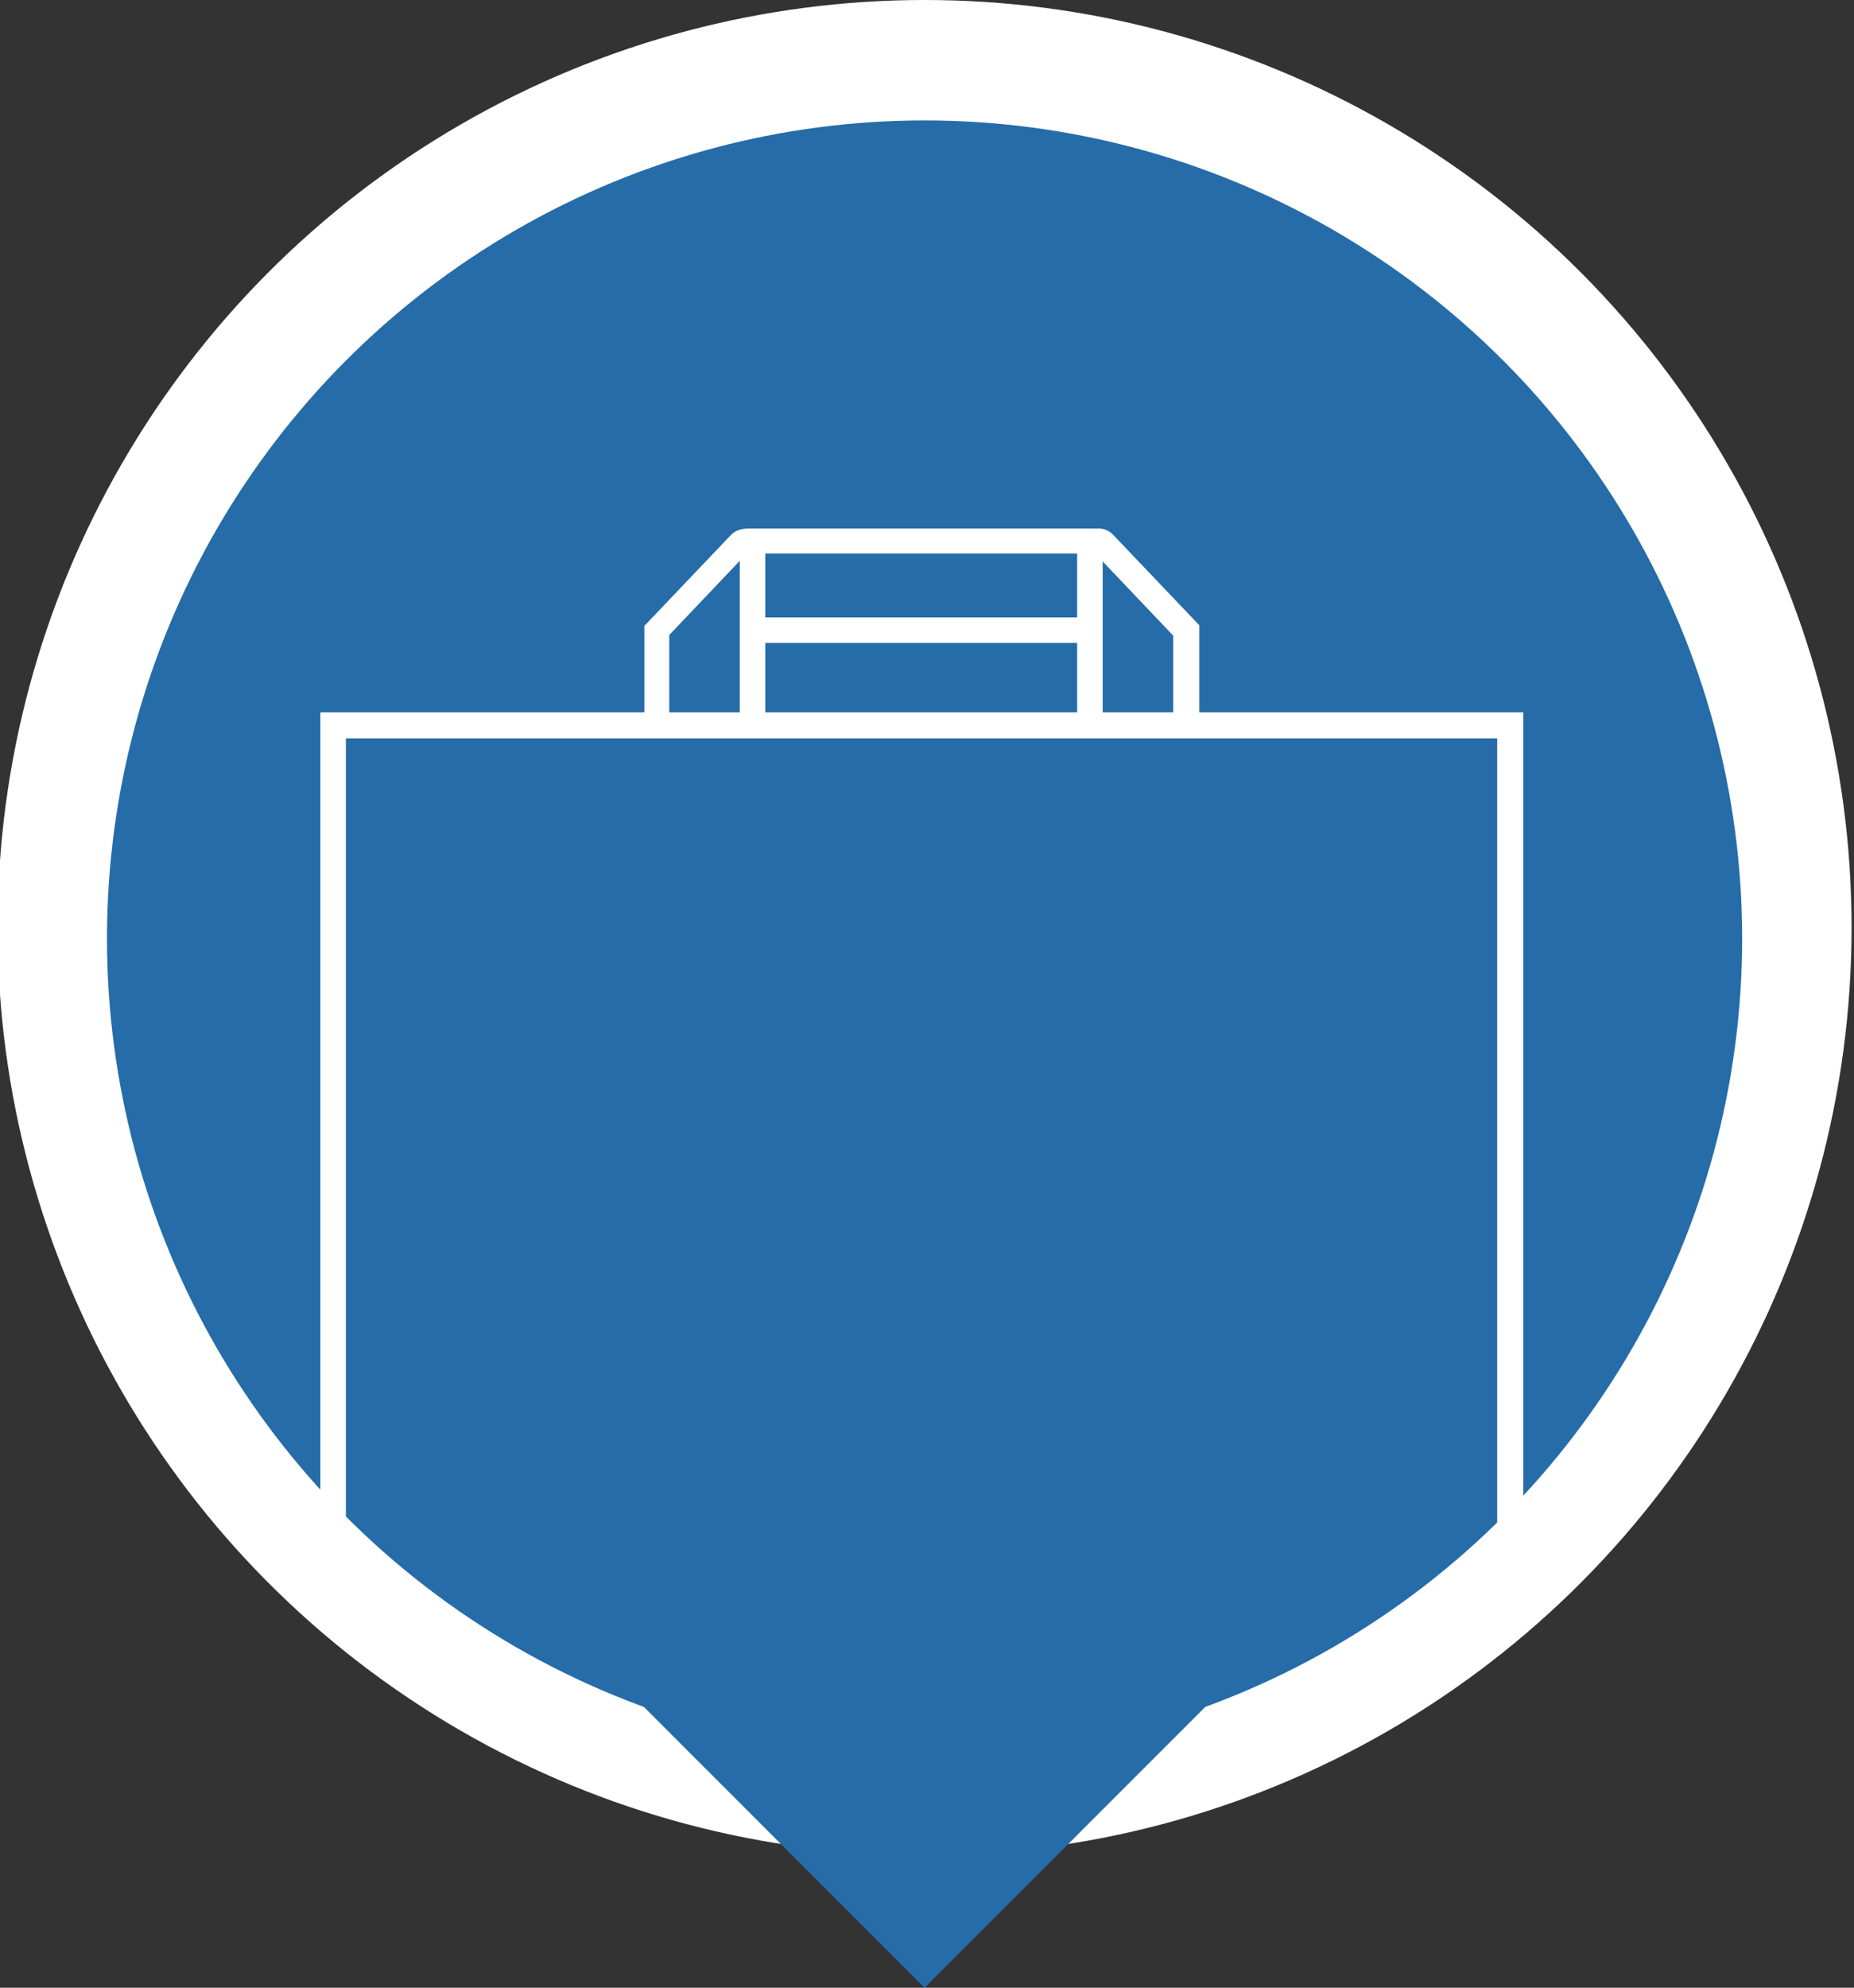
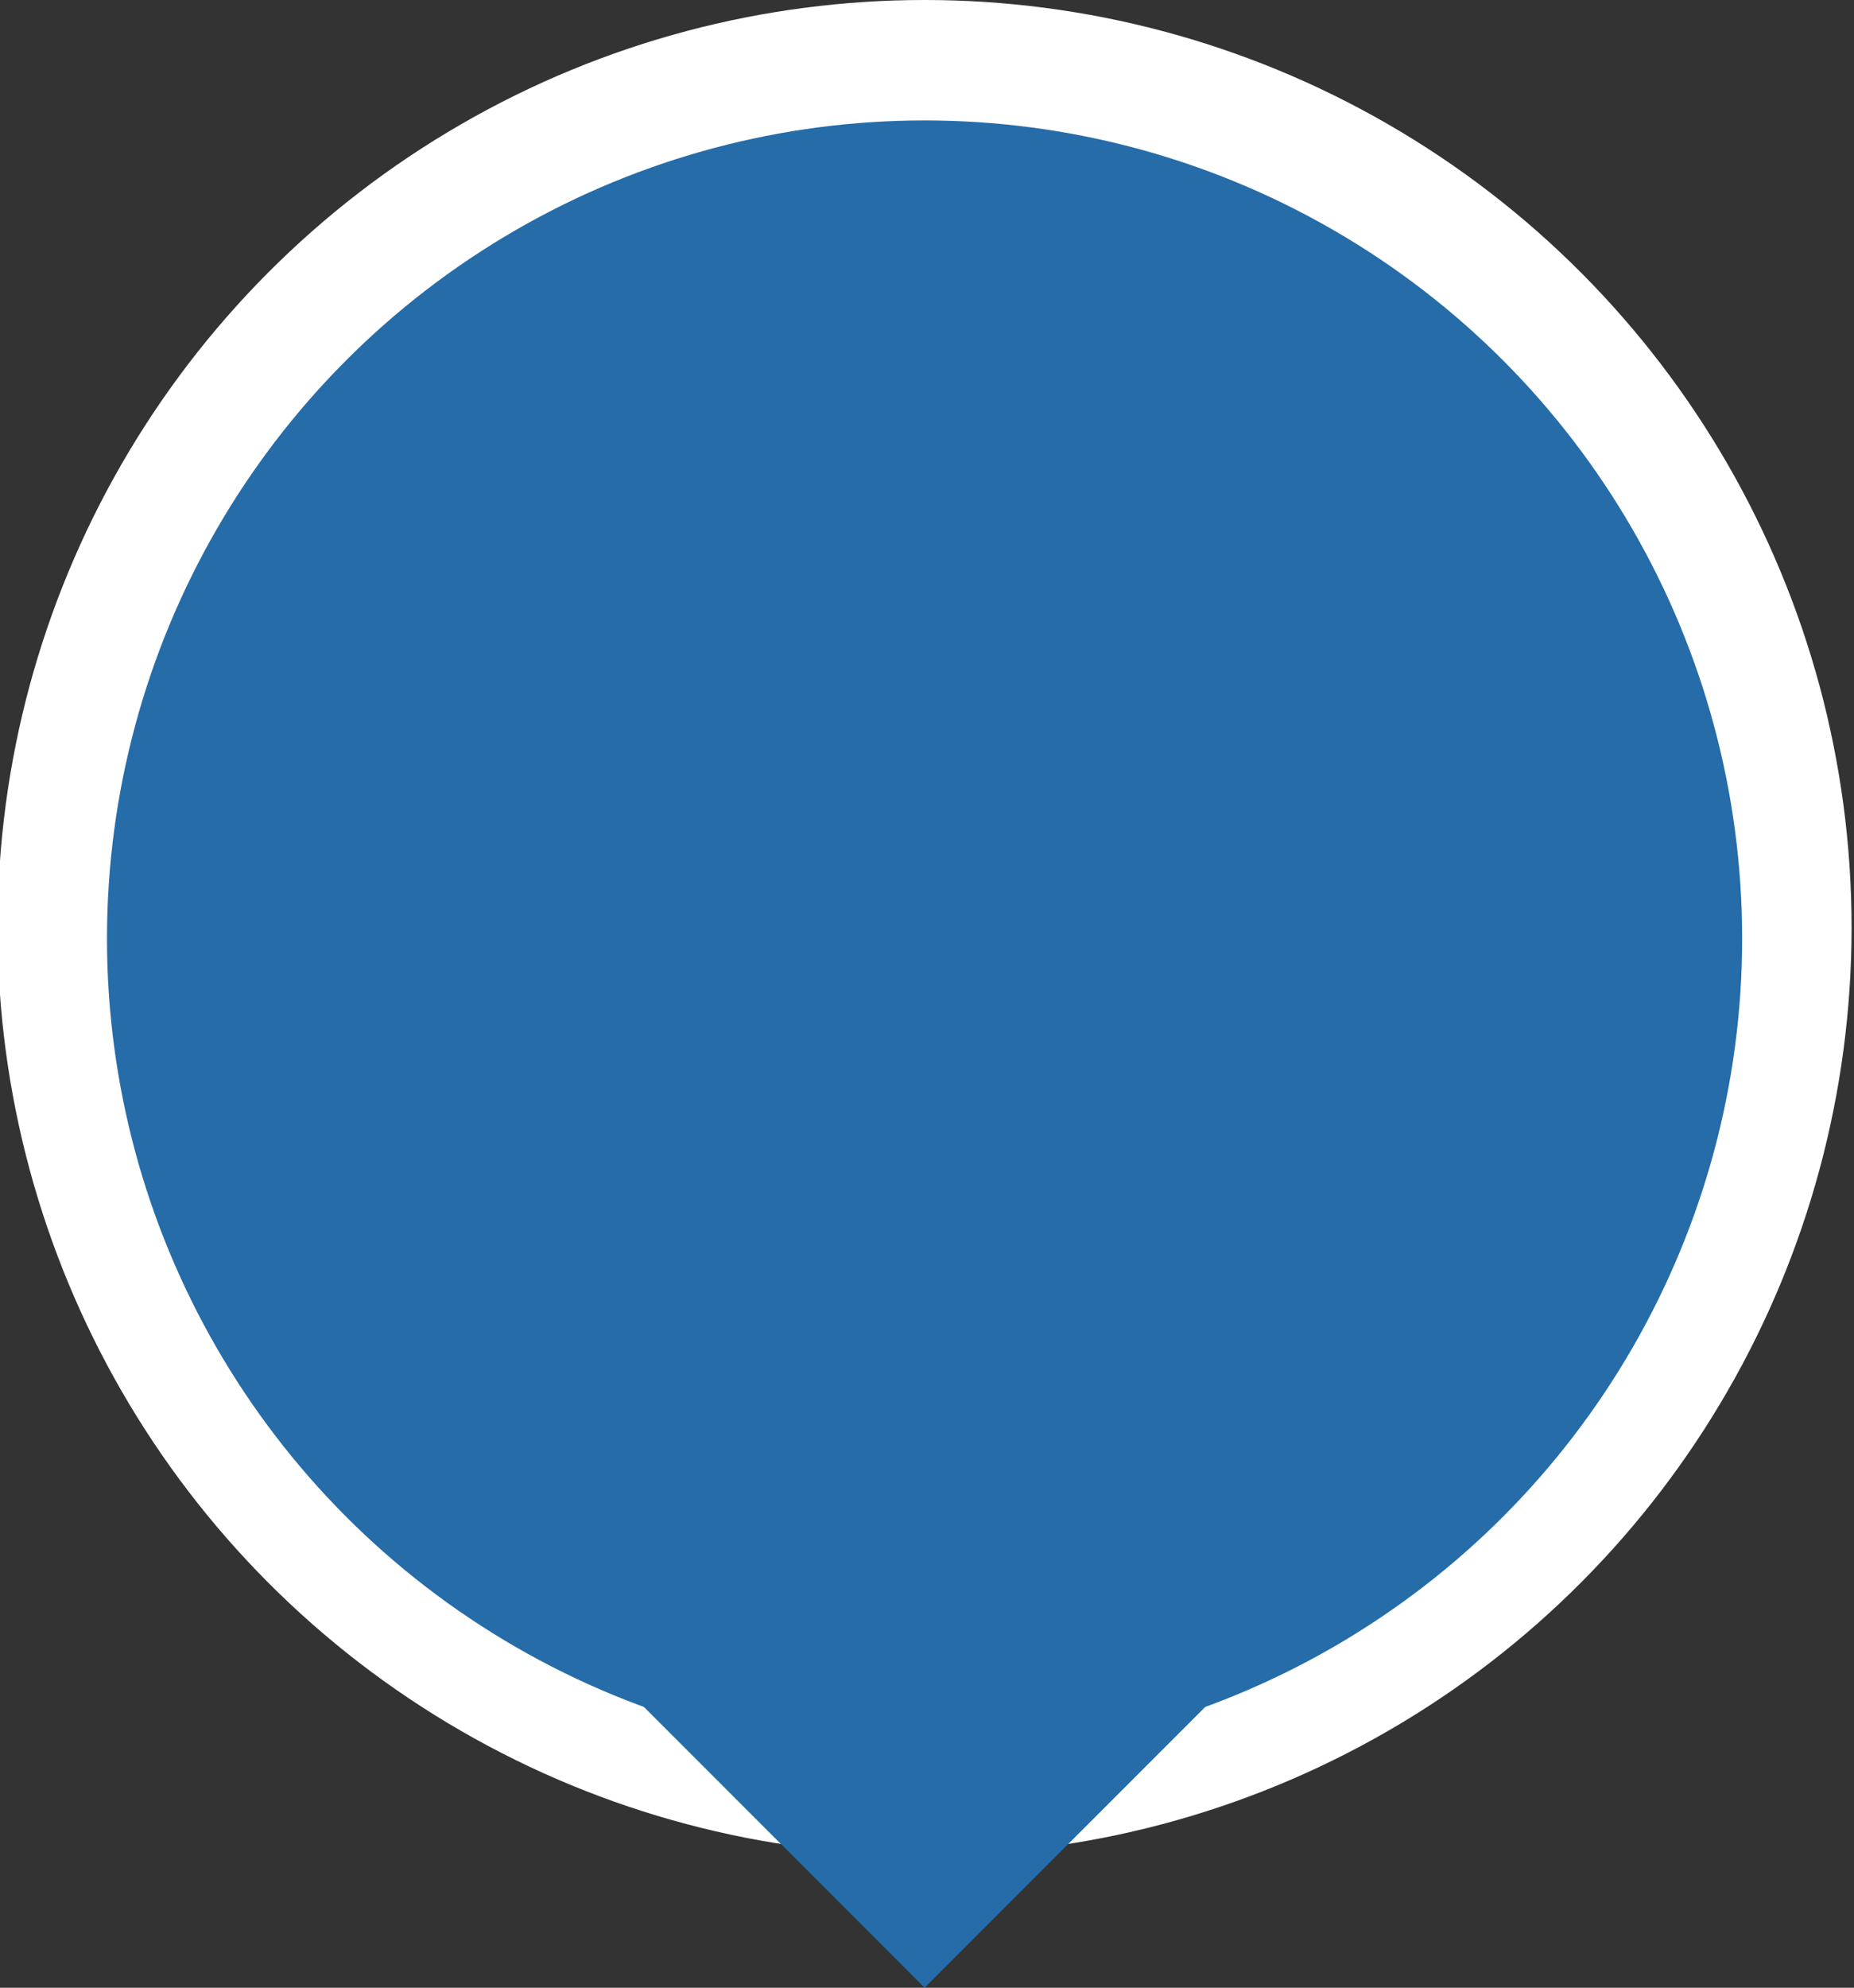
<svg xmlns="http://www.w3.org/2000/svg" id="Livello_1" data-name="Livello 1" version="1.1" viewBox="0 0 305 326.8">
  <rect x="0" y="0" width="305" height="326.8" fill="#333333" stroke="none" />
  <defs>
    <style>
      .cls-1 {
        clip-path: url(#clippath);
      }

      .cls-2 {
        fill: #28bc40;
      }

      .cls-2, .cls-3, .cls-4, .cls-5 {
        stroke-width: 0px;
      }

      .cls-3 {
        fill: none;
      }

      .cls-6 {
        clip-path: url(#clippath-1);
      }

      .cls-4 {
        fill: #256ca8;
      }

      .cls-5 {
        fill: #fff;
      }
    </style>
    <clipPath id="clippath">
      <ellipse class="cls-3" cx="152.1" cy="154.3" rx="138.5" ry="139" />
    </clipPath>
    <clipPath id="clippath-1">
-       <rect class="cls-3" x="52.7" y="86.8" width="197.9" height="278.8" />
-     </clipPath>
+       </clipPath>
  </defs>
  <circle id="Ellisse_70" data-name="Ellisse 70" class="cls-5" cx="152.1" cy="152.5" r="152.5" />
  <path id="Poligono_26" data-name="Poligono 26" class="cls-2" d="M152.1,227l-50-50h100l-50,50Z" />
  <path id="Poligono_17" data-name="Poligono 17" class="cls-4" d="M152.1,326.8l-50-50h100l-50,50Z" />
  <circle id="Ellisse_36" data-name="Ellisse 36" class="cls-4" cx="152.1" cy="154.3" r="134.5" />
  <g class="cls-1">
    <g id="Gruppo_di_maschere_60" data-name="Gruppo di maschere 60">
      <g id="Raggruppa_371" data-name="Raggruppa 371">
        <g class="cls-6">
          <g id="Raggruppa_370" data-name="Raggruppa 370">
            <path id="Tracciato_1142" data-name="Tracciato 1142" class="cls-5" d="M106,102.8v14.3h-53.3v248.5h197.9V117.1h-53.3v-14.3l-14.2-14.9c-.6-.6-1.4-1-2.2-1h-.2s-56.5,0-56.5,0h0c0,0-1.2,0-1.2,0-1,0-2,.3-2.7,1l-14.2,14.9ZM246.3,361.4H56.9V121.4h189.4v240.1ZM193,117.1h-11.6v-24.8l11.6,12.2v12.7ZM177.2,117.1h-51.3v-11.4h51.3v11.4ZM121.7,117.1h-11.6v-12.7l11.6-12.2v24.8ZM177.2,101.5h-51.3v-10.5h51.3v10.5Z" />
          </g>
        </g>
      </g>
    </g>
  </g>
</svg>